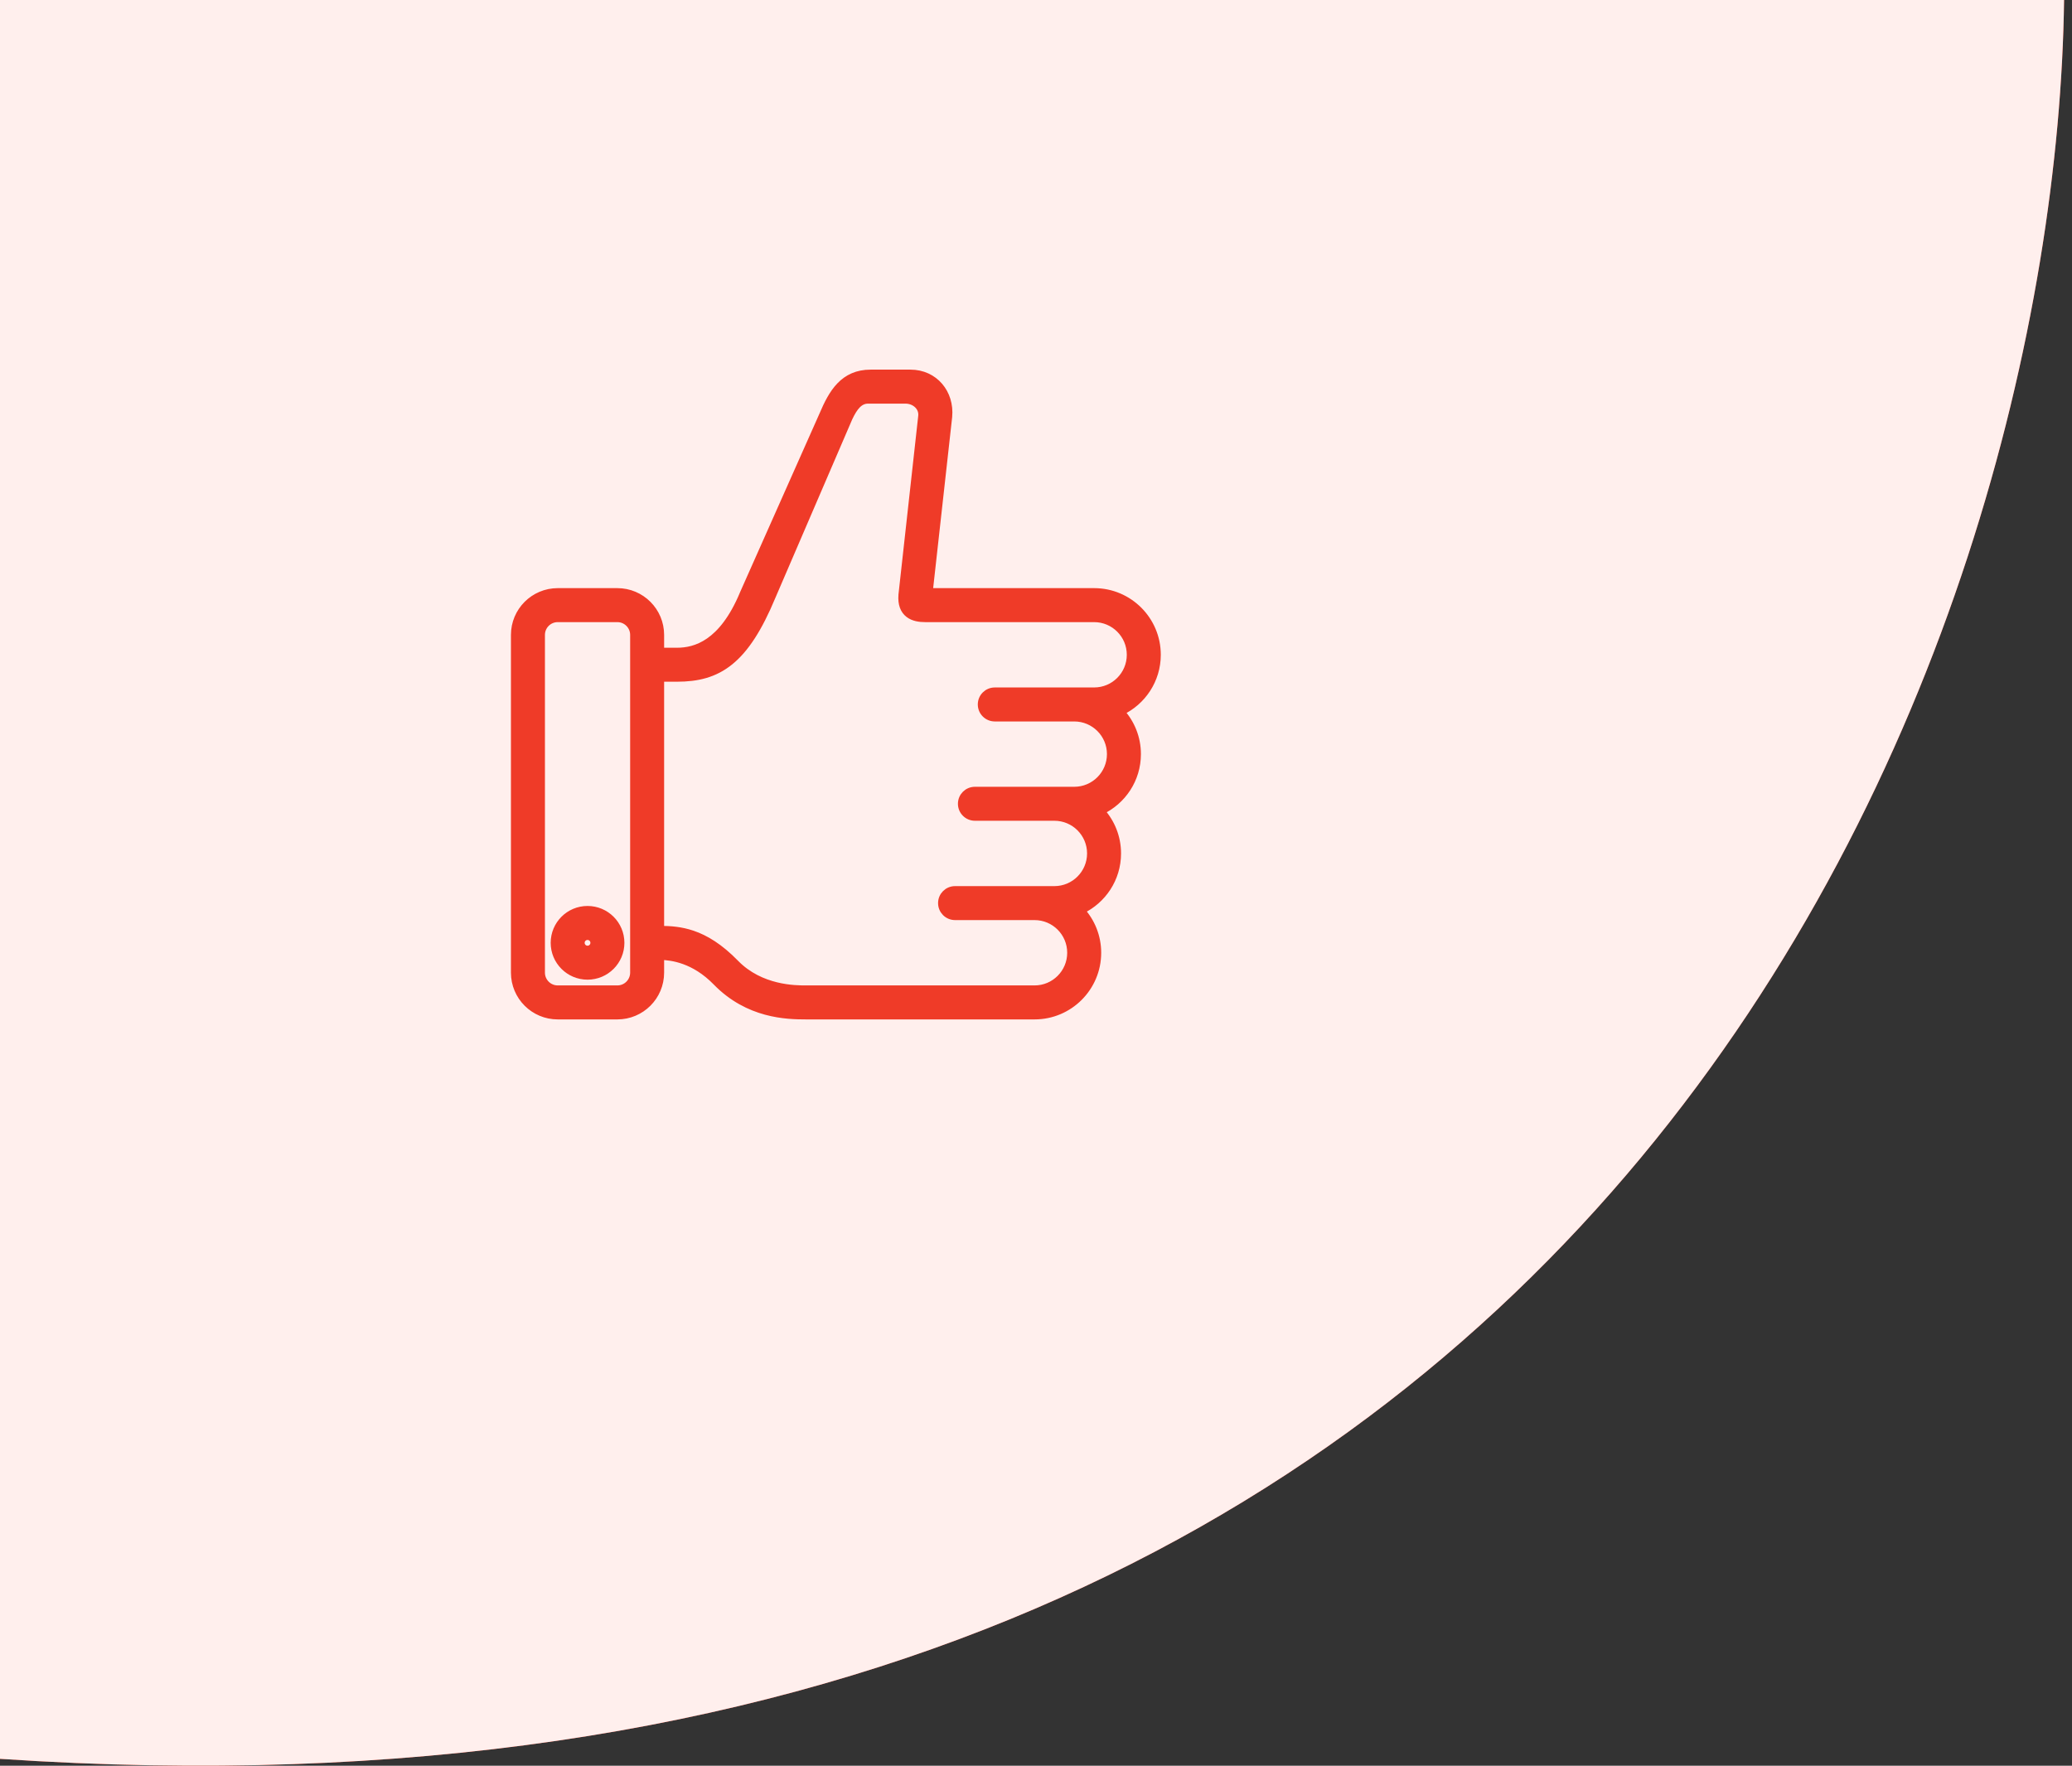
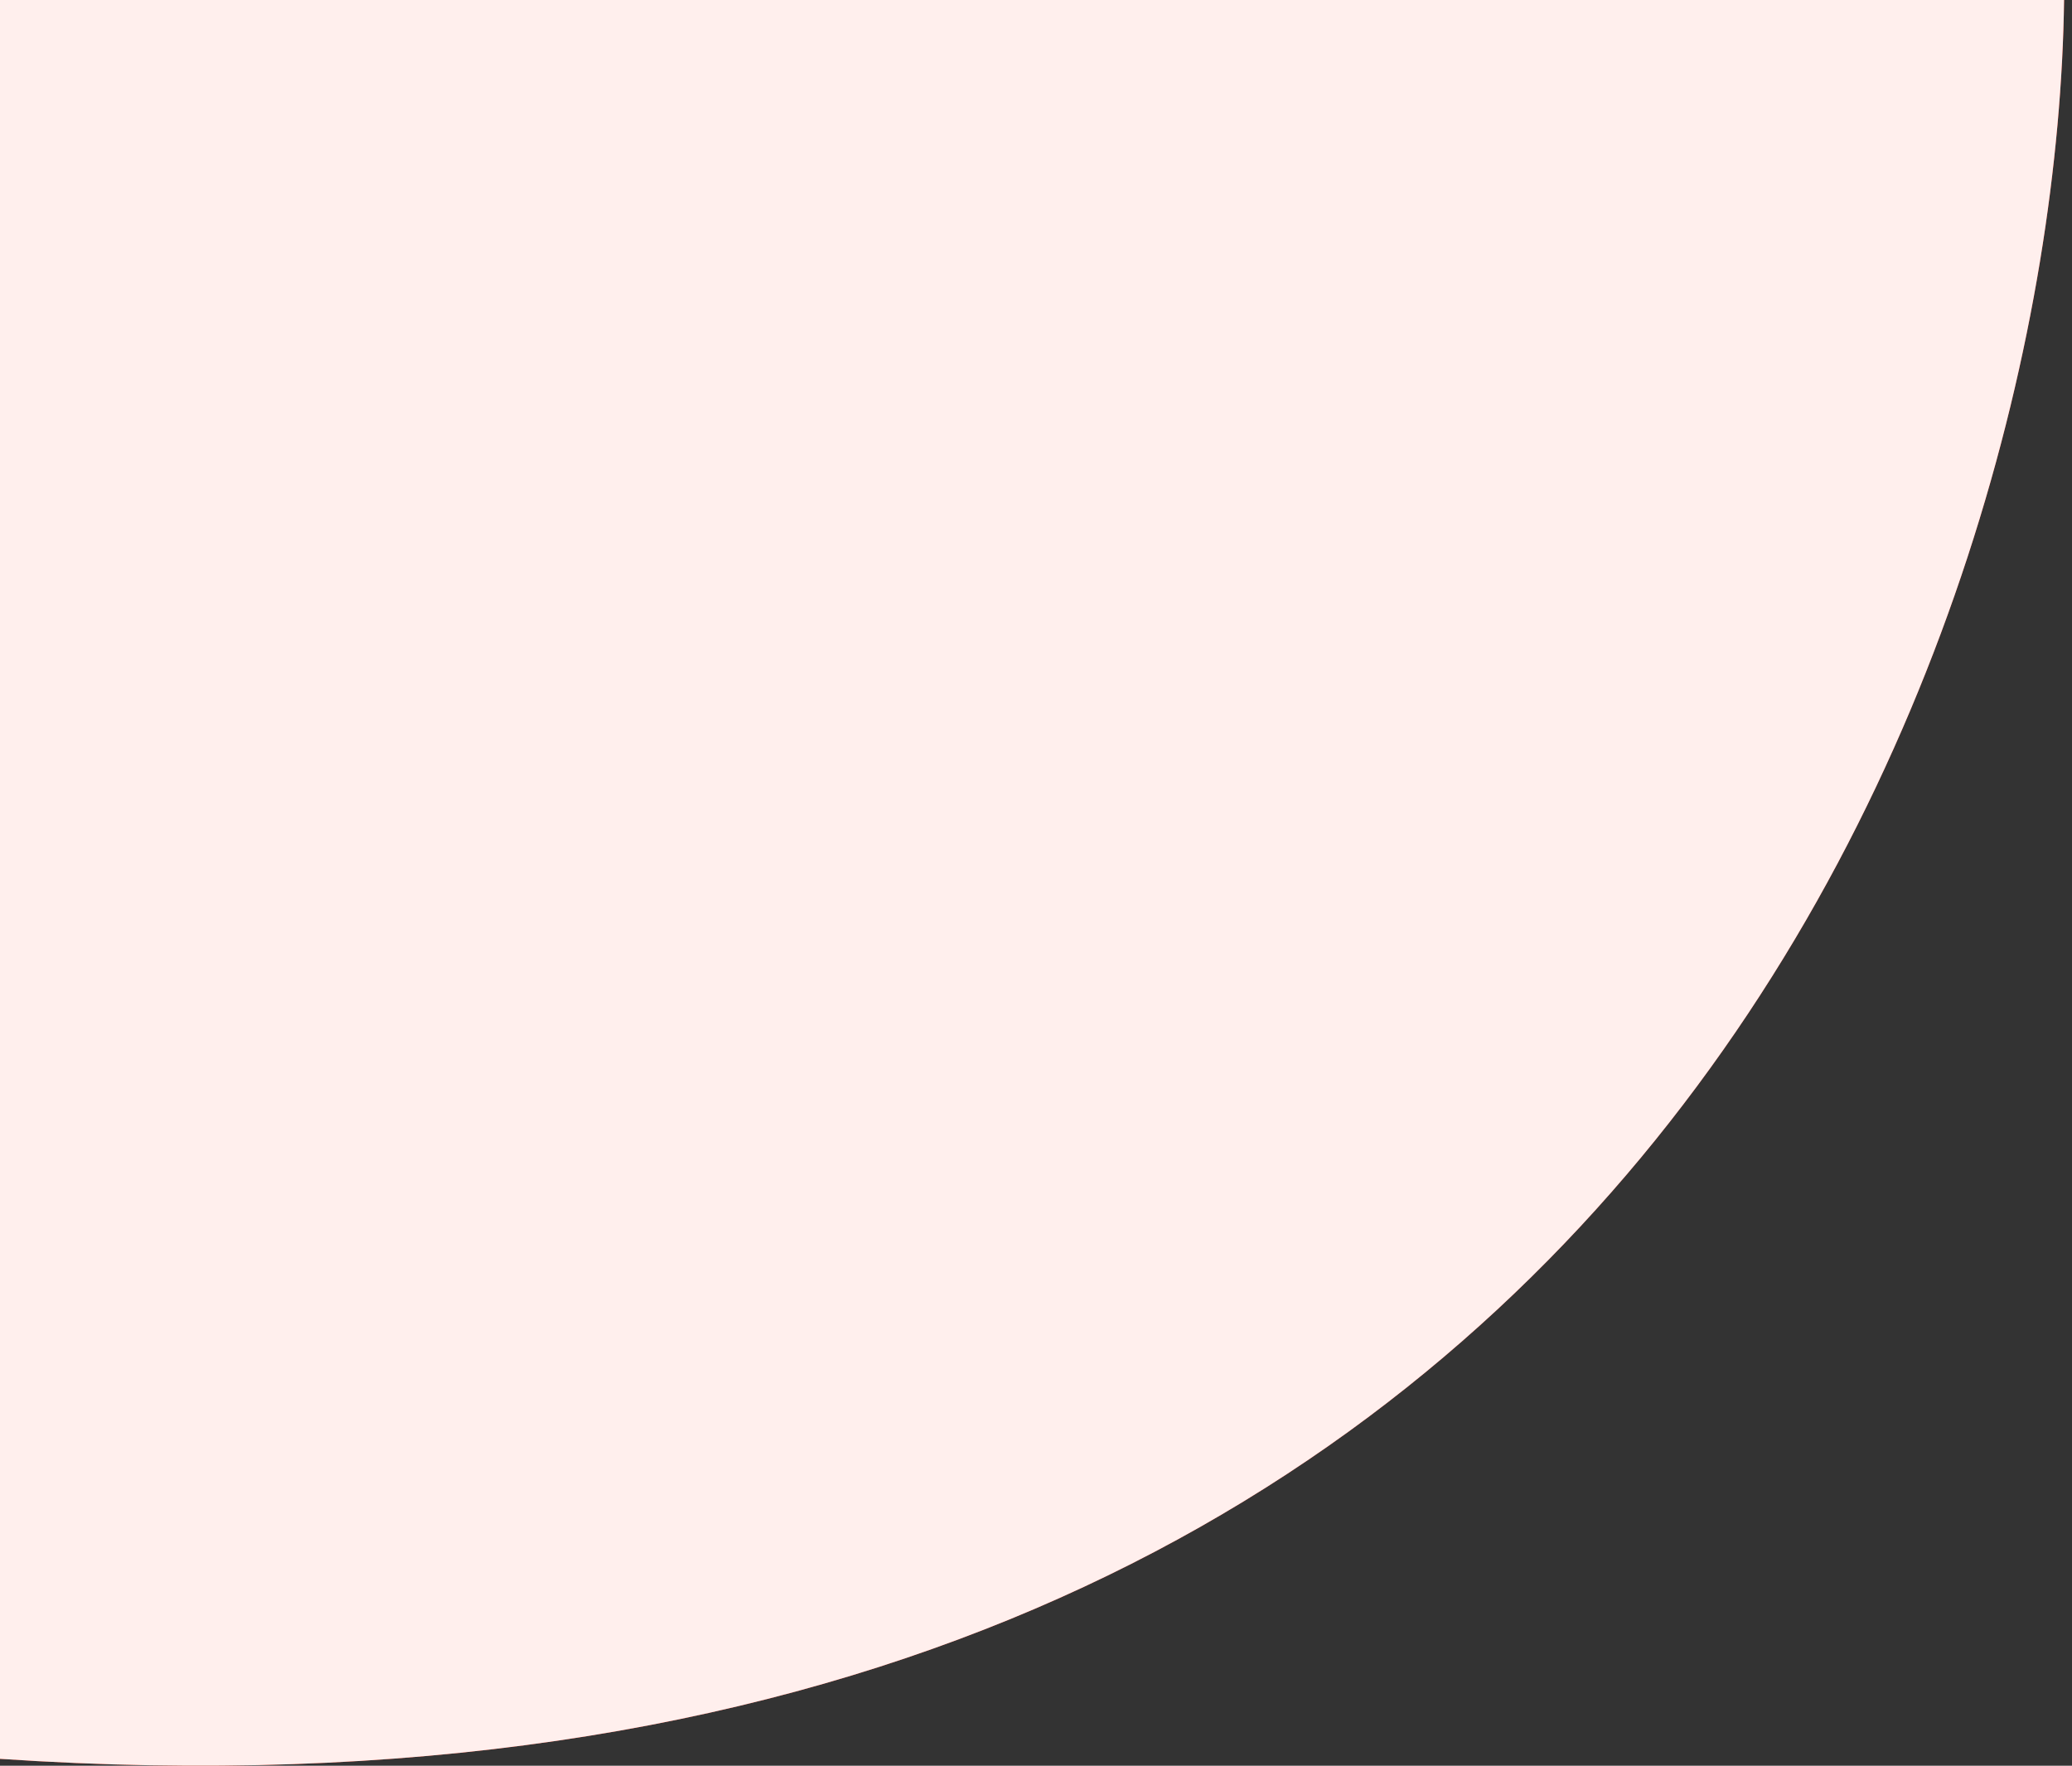
<svg xmlns="http://www.w3.org/2000/svg" width="88" height="75" viewBox="0 0 88 75" fill="none">
  <rect x="0" y="0" width="88" height="75" fill="#333333" stroke="none" />
  <path d="M87.663 0H0V74.707C69.298 79.383 87.316 26.851 87.663 0Z" fill="#EF3B28" />
  <path d="M87.663 0H0V74.707C69.298 79.383 87.316 26.851 87.663 0Z" fill="#FFEFED" />
-   <path d="M46.619 40.469C46.619 39.777 46.355 39.147 45.925 38.672C46.833 38.243 47.462 37.322 47.462 36.25C47.462 35.558 47.199 34.928 46.769 34.453C47.676 34.025 48.306 33.103 48.306 32.031C48.306 31.339 48.043 30.71 47.612 30.235C48.52 29.806 49.15 28.884 49.15 27.812C49.15 26.331 47.949 25.131 46.469 25.131H39.465L40.29 17.704L40.29 17.704L40.29 17.702C40.386 16.699 39.694 15.85 38.665 15.85H36.977C36.408 15.85 35.996 16.052 35.676 16.384C35.363 16.708 35.143 17.152 34.941 17.628L31.566 25.22L31.566 25.22L31.565 25.224C31.118 26.295 30.606 26.902 30.116 27.241C29.628 27.58 29.149 27.663 28.75 27.663H28.747H28.745H28.743H28.74H28.738H28.735H28.733H28.73H28.728H28.725H28.723H28.72H28.718H28.715H28.713H28.71H28.708H28.706H28.703H28.701H28.698H28.696H28.693H28.691H28.688H28.686H28.683H28.681H28.678H28.676H28.674H28.671H28.669H28.666H28.664H28.661H28.659H28.656H28.654H28.651H28.649H28.646H28.644H28.642H28.639H28.637H28.634H28.632H28.629H28.627H28.624H28.622H28.619H28.617H28.615H28.612H28.61H28.607H28.605H28.602H28.6H28.598H28.595H28.593H28.59H28.588H28.585H28.583H28.581H28.578H28.576H28.573H28.571H28.568H28.566H28.564H28.561H28.559H28.556H28.554H28.551H28.549H28.547H28.544H28.542H28.539H28.537H28.535H28.532H28.53H28.527H28.525H28.523H28.52H28.518H28.515H28.513H28.511H28.508H28.506H28.504H28.501H28.499H28.497H28.494H28.492H28.489H28.487H28.485H28.482H28.48H28.478H28.475H28.473H28.471H28.468H28.466H28.463H28.461H28.459H28.456H28.454H28.452H28.45H28.447H28.445H28.442H28.44H28.438H28.436H28.433H28.431H28.429H28.426H28.424H28.422H28.419H28.417H28.415H28.413H28.41H28.408H28.406H28.403H28.401H28.399H28.397H28.394H28.392H28.39H28.388H28.385H28.383H28.381H28.379H28.376H28.374H28.372H28.37H28.367H28.365H28.363H28.361H28.358H28.356H28.354H28.352H28.35H28.347H28.345H28.343H28.341H28.339H28.336H28.334H28.332H28.33H28.328H28.326H28.323H28.321H28.319H28.317H28.315H28.313H28.31H28.308H28.306H28.304H28.302H28.3H28.298H28.296H28.293H28.291H28.289H28.287H28.285H28.283H28.281H28.279H28.277H28.274H28.272H28.27H28.268H28.266H28.264H28.262H28.26H28.258H28.256H28.254H28.252H28.25H28.248H28.246H28.244H28.242H28.24H28.238H28.236H28.234H28.232H28.23H28.228H28.226H28.224H28.222H28.22H28.218H28.216H28.214H28.212H28.21H28.208H28.206H28.204H28.202H28.2H28.198H28.196H28.194H28.192H28.191H28.189H28.187H28.185H28.183H28.181H28.179H28.177H28.175H28.174H28.172H28.17H28.168H28.166H28.164H28.163H28.161H28.159H28.157H28.155H28.153H28.152H28.15H28.148H28.146H28.144H28.143H28.141H28.139H28.137H28.136H28.134H28.132H28.13H28.129H28.127H28.125H28.123H28.122H28.12H28.118H28.117H28.115H28.113H28.111H28.11H28.108H28.107H28.105H28.103H28.102H28.1H28.098H28.096H28.095H28.093H28.092H28.09H28.088H28.087H28.085H28.084H28.082H28.081H28.079H28.077H28.076H28.074H28.073H28.071H28.07H28.068H28.067H28.065H28.064H28.062H28.061H28.059H28.058H28.056V26.969C28.056 25.953 27.234 25.131 26.219 25.131H23.688C22.672 25.131 21.85 25.953 21.85 26.969V41.312C21.85 42.328 22.672 43.15 23.688 43.15H26.219C27.234 43.15 28.056 42.328 28.056 41.312V40.621C28.536 40.635 29.483 40.752 30.419 41.711C31.778 43.106 33.402 43.15 34.234 43.15H43.938C45.418 43.15 46.619 41.949 46.619 40.469ZM38.308 25.265L38.308 25.265L38.308 25.27C38.277 25.656 38.382 25.924 38.595 26.087C38.795 26.241 39.061 26.275 39.297 26.275H46.469C47.318 26.275 48.006 26.963 48.006 27.812C48.006 28.662 47.318 29.35 46.469 29.35H42.25C41.934 29.35 41.678 29.605 41.678 29.922C41.678 30.238 41.934 30.494 42.25 30.494H45.625C46.474 30.494 47.163 31.182 47.163 32.031C47.163 32.88 46.474 33.569 45.625 33.569H41.406C41.09 33.569 40.834 33.824 40.834 34.141C40.834 34.456 41.09 34.712 41.406 34.712H44.781C45.63 34.712 46.319 35.401 46.319 36.25C46.319 37.099 45.63 37.788 44.781 37.788H40.562C40.246 37.788 39.991 38.043 39.991 38.359C39.991 38.675 40.246 38.931 40.562 38.931H43.938C44.787 38.931 45.475 39.619 45.475 40.469C45.475 41.318 44.787 42.006 43.938 42.006H34.234H34.223C33.784 42.006 32.303 42.007 31.238 40.913C30.568 40.226 29.965 39.863 29.409 39.675C28.914 39.507 28.465 39.48 28.056 39.476V28.806H28.75C29.616 28.806 30.346 28.636 31.004 28.102C31.656 27.575 32.222 26.704 32.791 25.34C32.791 25.34 32.791 25.339 32.791 25.339L36.059 17.749C36.28 17.281 36.507 16.994 36.871 16.994H38.453C38.856 16.994 39.188 17.293 39.148 17.671C39.148 17.671 39.148 17.671 39.148 17.671L38.308 25.265ZM26.913 41.312C26.913 41.695 26.602 42.006 26.219 42.006H23.688C23.305 42.006 22.994 41.695 22.994 41.312V26.969C22.994 26.585 23.305 26.275 23.688 26.275H26.219C26.602 26.275 26.913 26.585 26.913 26.969V41.312Z" fill="#EF3B28" stroke="#EF3B28" stroke-width="0.3" />
-   <path d="M24.953 38.631C24.171 38.631 23.538 39.264 23.538 40.047C23.538 40.828 24.171 41.462 24.953 41.462C25.735 41.462 26.369 40.828 26.369 40.047C26.369 39.264 25.735 38.631 24.953 38.631ZM24.953 40.319C24.803 40.319 24.681 40.197 24.681 40.047C24.681 39.896 24.803 39.775 24.953 39.775C25.104 39.775 25.225 39.896 25.225 40.047C25.225 40.197 25.103 40.319 24.953 40.319Z" fill="#EF3B28" stroke="#EF3B28" stroke-width="0.3" />
</svg>